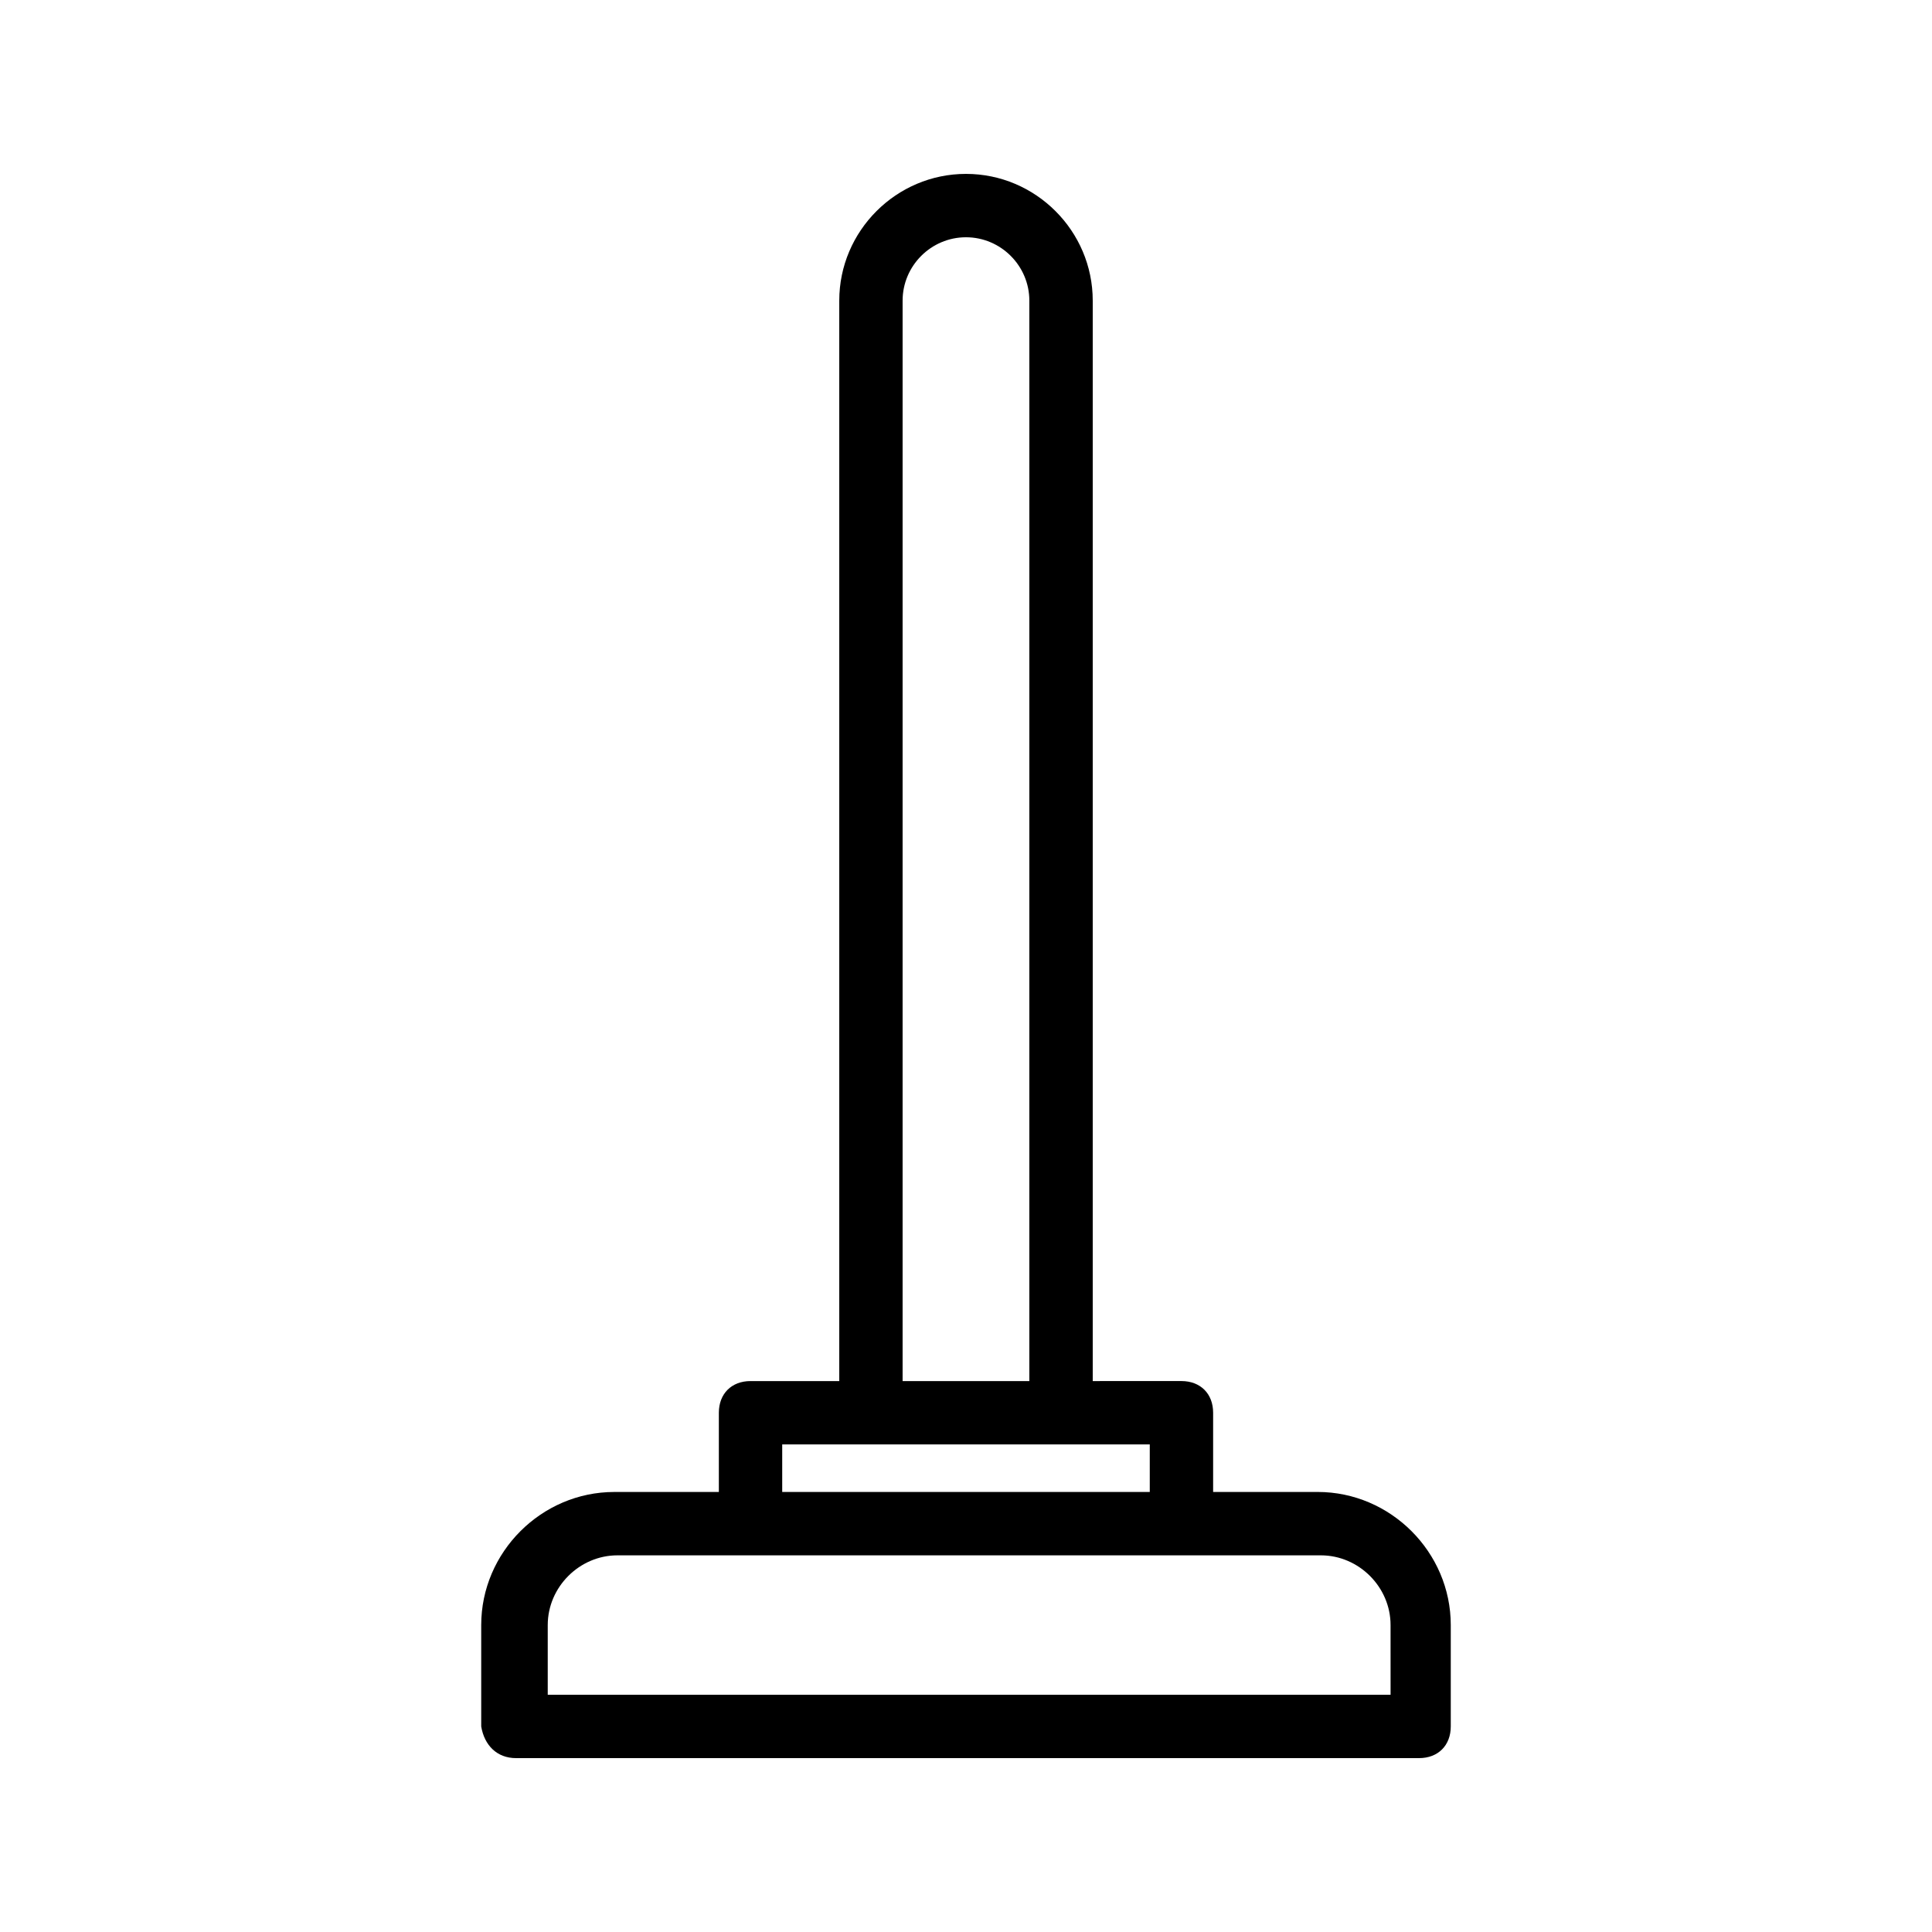
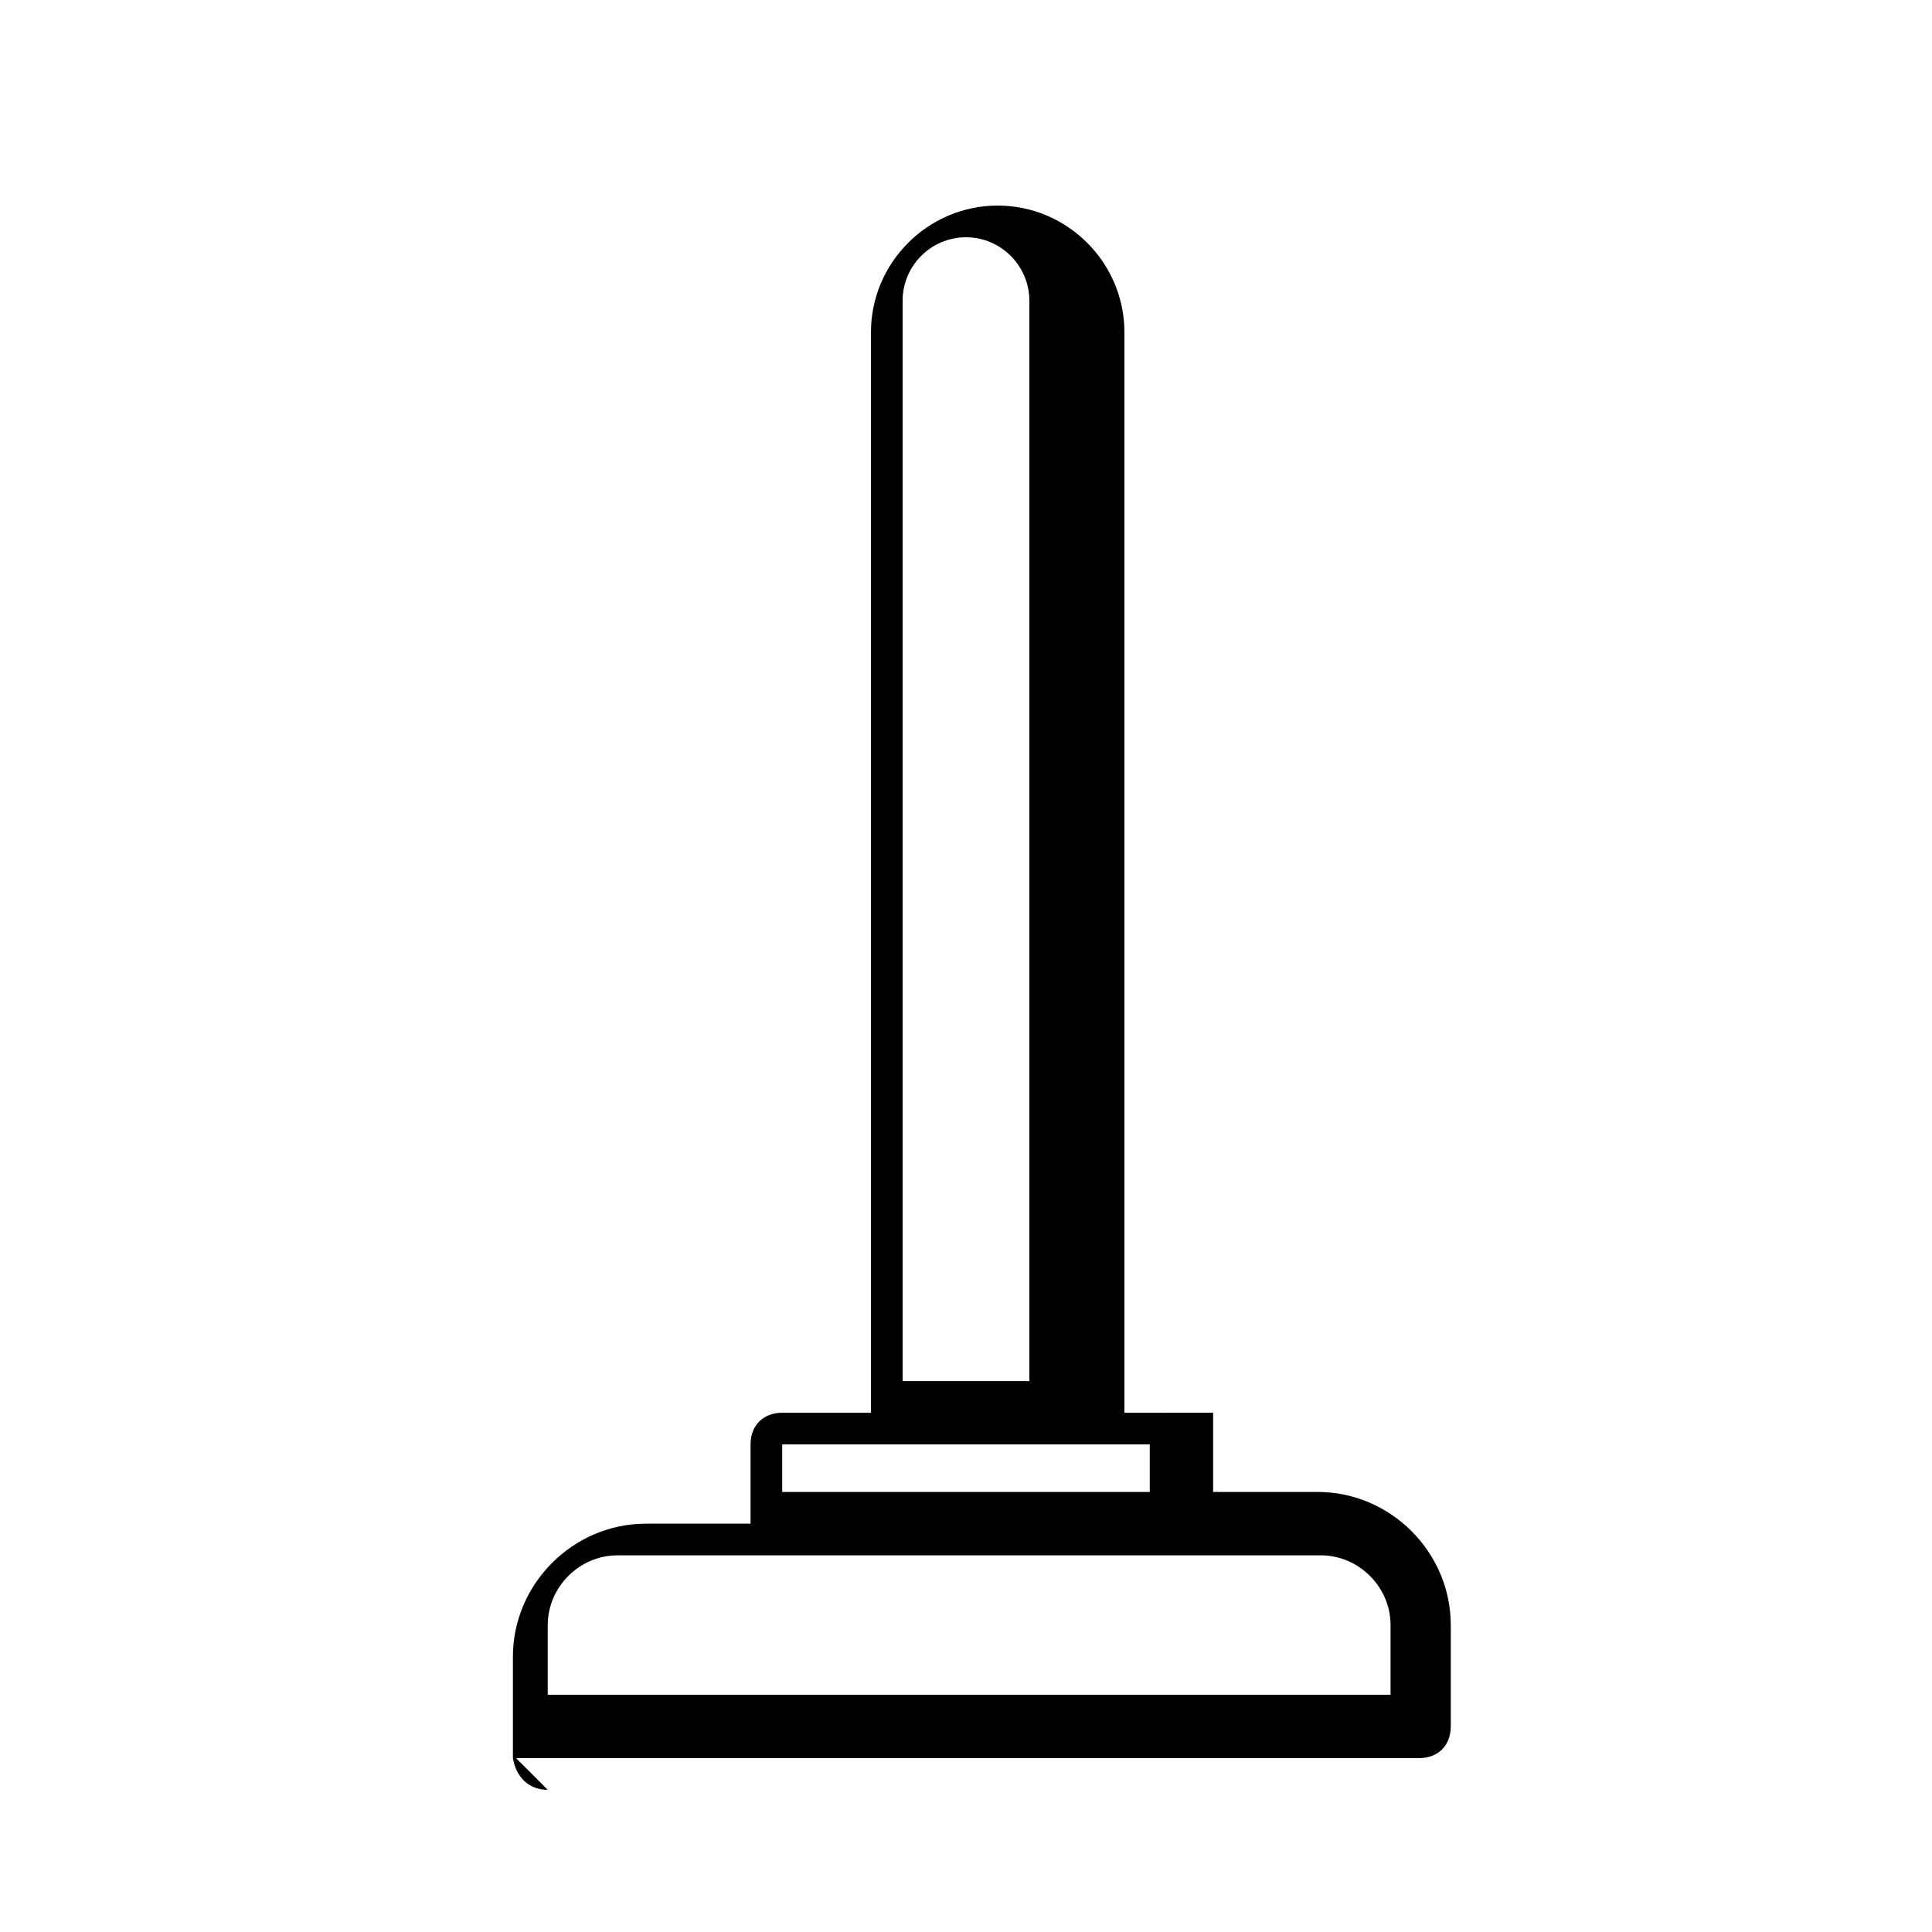
<svg xmlns="http://www.w3.org/2000/svg" fill="#000000" width="800px" height="800px" version="1.1" viewBox="144 144 512 512">
-   <path d="m280.76 609.92h239.31c5.039 0 8.398-3.359 8.398-8.398v-26.871c0-19.312-15.953-35.266-35.266-35.266h-27.711v-20.992c0-5.039-3.359-8.398-8.398-8.398l-23.508 0.004v-286.33c0-18.473-15.113-33.586-33.586-33.586s-33.586 15.113-33.586 33.586v286.33h-23.512c-5.039 0-8.398 3.359-8.398 8.398v20.992h-27.711c-19.312 0-35.266 15.953-35.266 35.266v26.871c0.84 5.035 4.199 8.395 9.234 8.395zm102.44-386.25c0-9.238 7.559-16.793 16.793-16.793 9.238 0 16.793 7.559 16.793 16.793v286.33h-33.586zm-31.906 303.12h97.406v12.594l-97.406 0.004zm-62.137 47.863c0-10.078 8.398-18.473 18.473-18.473h186.41c10.078 0 18.473 8.398 18.473 18.473l0.004 18.473h-223.36z" />
+   <path d="m280.76 609.92h239.31c5.039 0 8.398-3.359 8.398-8.398v-26.871c0-19.312-15.953-35.266-35.266-35.266h-27.711v-20.992l-23.508 0.004v-286.33c0-18.473-15.113-33.586-33.586-33.586s-33.586 15.113-33.586 33.586v286.33h-23.512c-5.039 0-8.398 3.359-8.398 8.398v20.992h-27.711c-19.312 0-35.266 15.953-35.266 35.266v26.871c0.84 5.035 4.199 8.395 9.234 8.395zm102.44-386.25c0-9.238 7.559-16.793 16.793-16.793 9.238 0 16.793 7.559 16.793 16.793v286.33h-33.586zm-31.906 303.12h97.406v12.594l-97.406 0.004zm-62.137 47.863c0-10.078 8.398-18.473 18.473-18.473h186.41c10.078 0 18.473 8.398 18.473 18.473l0.004 18.473h-223.36z" />
</svg>